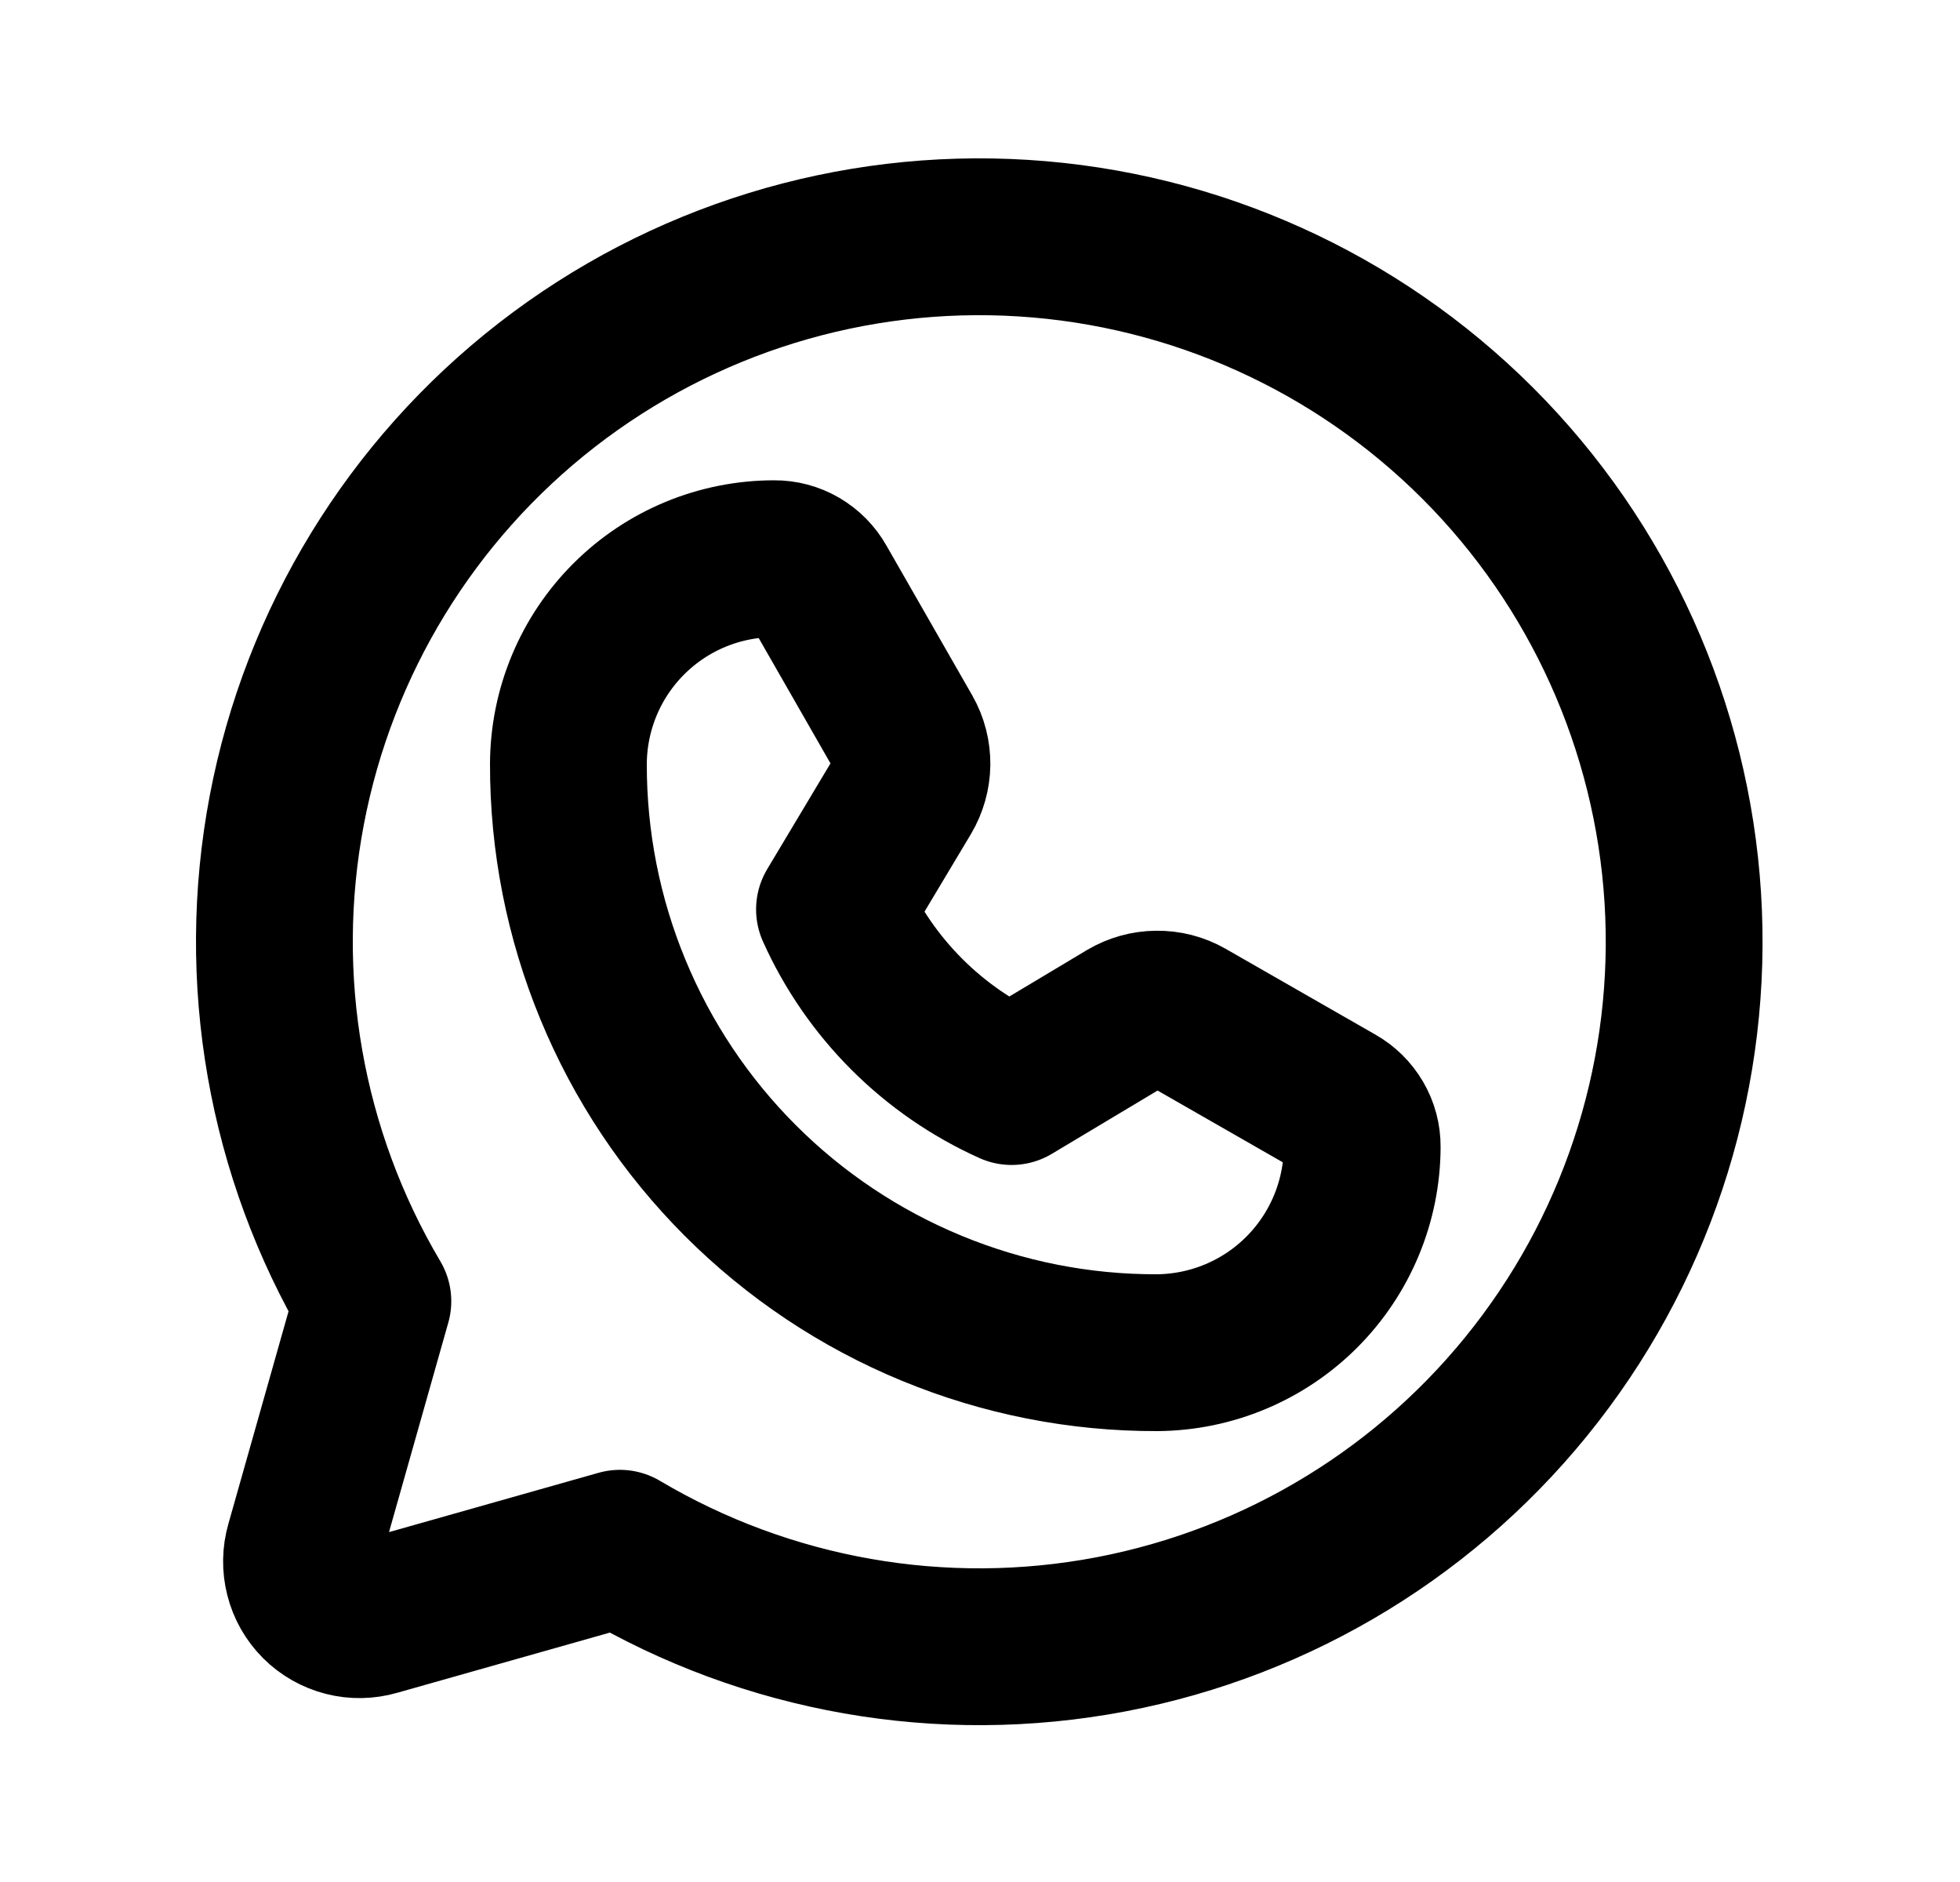
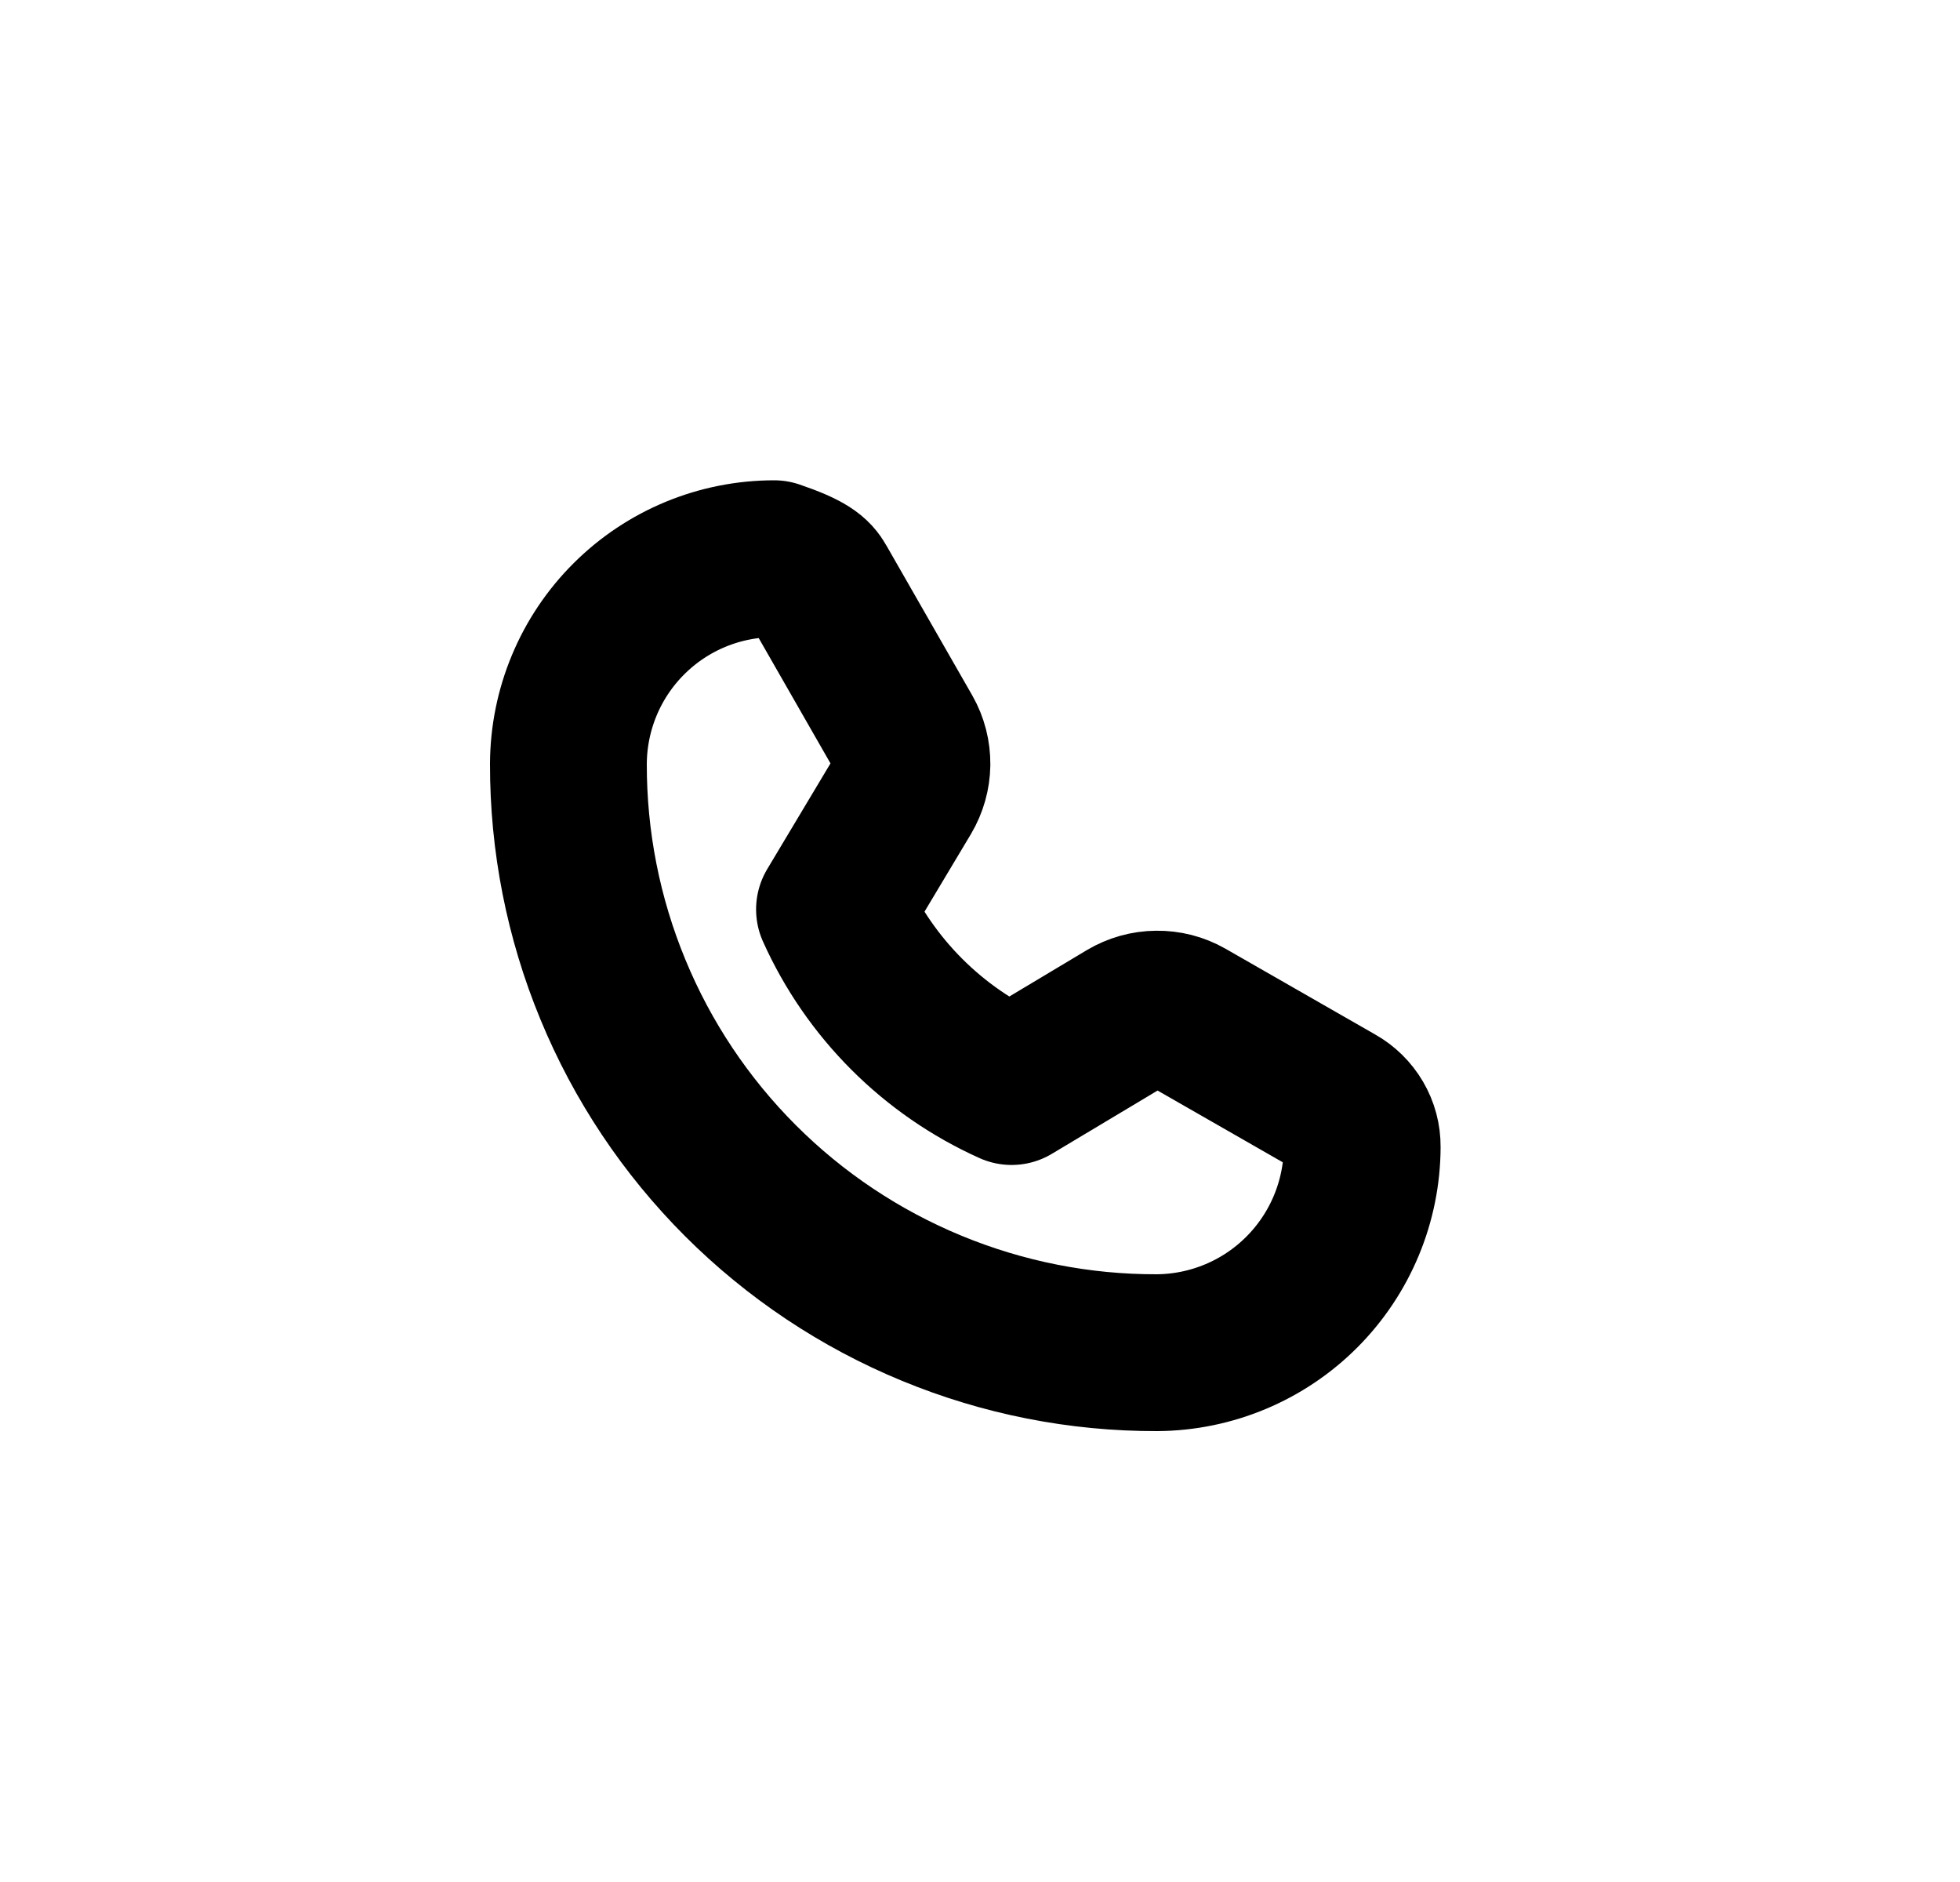
<svg xmlns="http://www.w3.org/2000/svg" width="25" height="24" viewBox="0 0 25 24" fill="none">
-   <path d="M4.756 16.594C3.64 14.71 3.249 12.483 3.658 10.331C4.067 8.18 5.247 6.251 6.977 4.908C8.707 3.565 10.867 2.9 13.053 3.037C15.239 3.174 17.299 4.104 18.848 5.652C20.397 7.201 21.327 9.262 21.464 11.447C21.601 13.633 20.935 15.794 19.592 17.523C18.249 19.253 16.32 20.433 14.169 20.842C12.017 21.251 9.79 20.86 7.907 19.744V19.744L4.794 20.625C4.666 20.662 4.531 20.665 4.403 20.632C4.274 20.599 4.156 20.532 4.062 20.438C3.968 20.344 3.901 20.226 3.869 20.098C3.836 19.969 3.838 19.834 3.875 19.706L4.756 16.594Z" stroke="currentColor" stroke-width="2" stroke-linecap="round" stroke-linejoin="round" />
-   <path d="M14.759 17.25C13.773 17.253 12.795 17.06 11.883 16.683C10.971 16.307 10.142 15.754 9.444 15.056C8.746 14.358 8.193 13.53 7.817 12.617C7.44 11.705 7.248 10.727 7.25 9.741C7.253 9.046 7.53 8.381 8.022 7.891C8.514 7.4 9.18 7.125 9.875 7.125V7.125C9.99 7.124 10.102 7.154 10.201 7.212C10.3 7.27 10.382 7.353 10.438 7.453L11.534 9.366C11.6 9.482 11.633 9.613 11.632 9.747C11.63 9.88 11.593 10.01 11.525 10.125L10.644 11.597C11.095 12.601 11.899 13.405 12.903 13.856L14.375 12.975C14.49 12.907 14.62 12.87 14.754 12.869C14.887 12.867 15.018 12.9 15.134 12.966L17.047 14.062C17.147 14.118 17.23 14.2 17.288 14.299C17.346 14.398 17.376 14.51 17.375 14.625C17.373 15.319 17.096 15.984 16.607 16.475C16.117 16.967 15.453 17.245 14.759 17.25V17.25Z" stroke="currentColor" stroke-width="2" stroke-linecap="round" stroke-linejoin="round" />
+   <path d="M14.759 17.25C13.773 17.253 12.795 17.06 11.883 16.683C10.971 16.307 10.142 15.754 9.444 15.056C8.746 14.358 8.193 13.53 7.817 12.617C7.44 11.705 7.248 10.727 7.25 9.741C7.253 9.046 7.53 8.381 8.022 7.891C8.514 7.4 9.18 7.125 9.875 7.125V7.125C10.3 7.27 10.382 7.353 10.438 7.453L11.534 9.366C11.6 9.482 11.633 9.613 11.632 9.747C11.63 9.88 11.593 10.01 11.525 10.125L10.644 11.597C11.095 12.601 11.899 13.405 12.903 13.856L14.375 12.975C14.49 12.907 14.62 12.87 14.754 12.869C14.887 12.867 15.018 12.9 15.134 12.966L17.047 14.062C17.147 14.118 17.23 14.2 17.288 14.299C17.346 14.398 17.376 14.51 17.375 14.625C17.373 15.319 17.096 15.984 16.607 16.475C16.117 16.967 15.453 17.245 14.759 17.25V17.25Z" stroke="currentColor" stroke-width="2" stroke-linecap="round" stroke-linejoin="round" />
</svg>